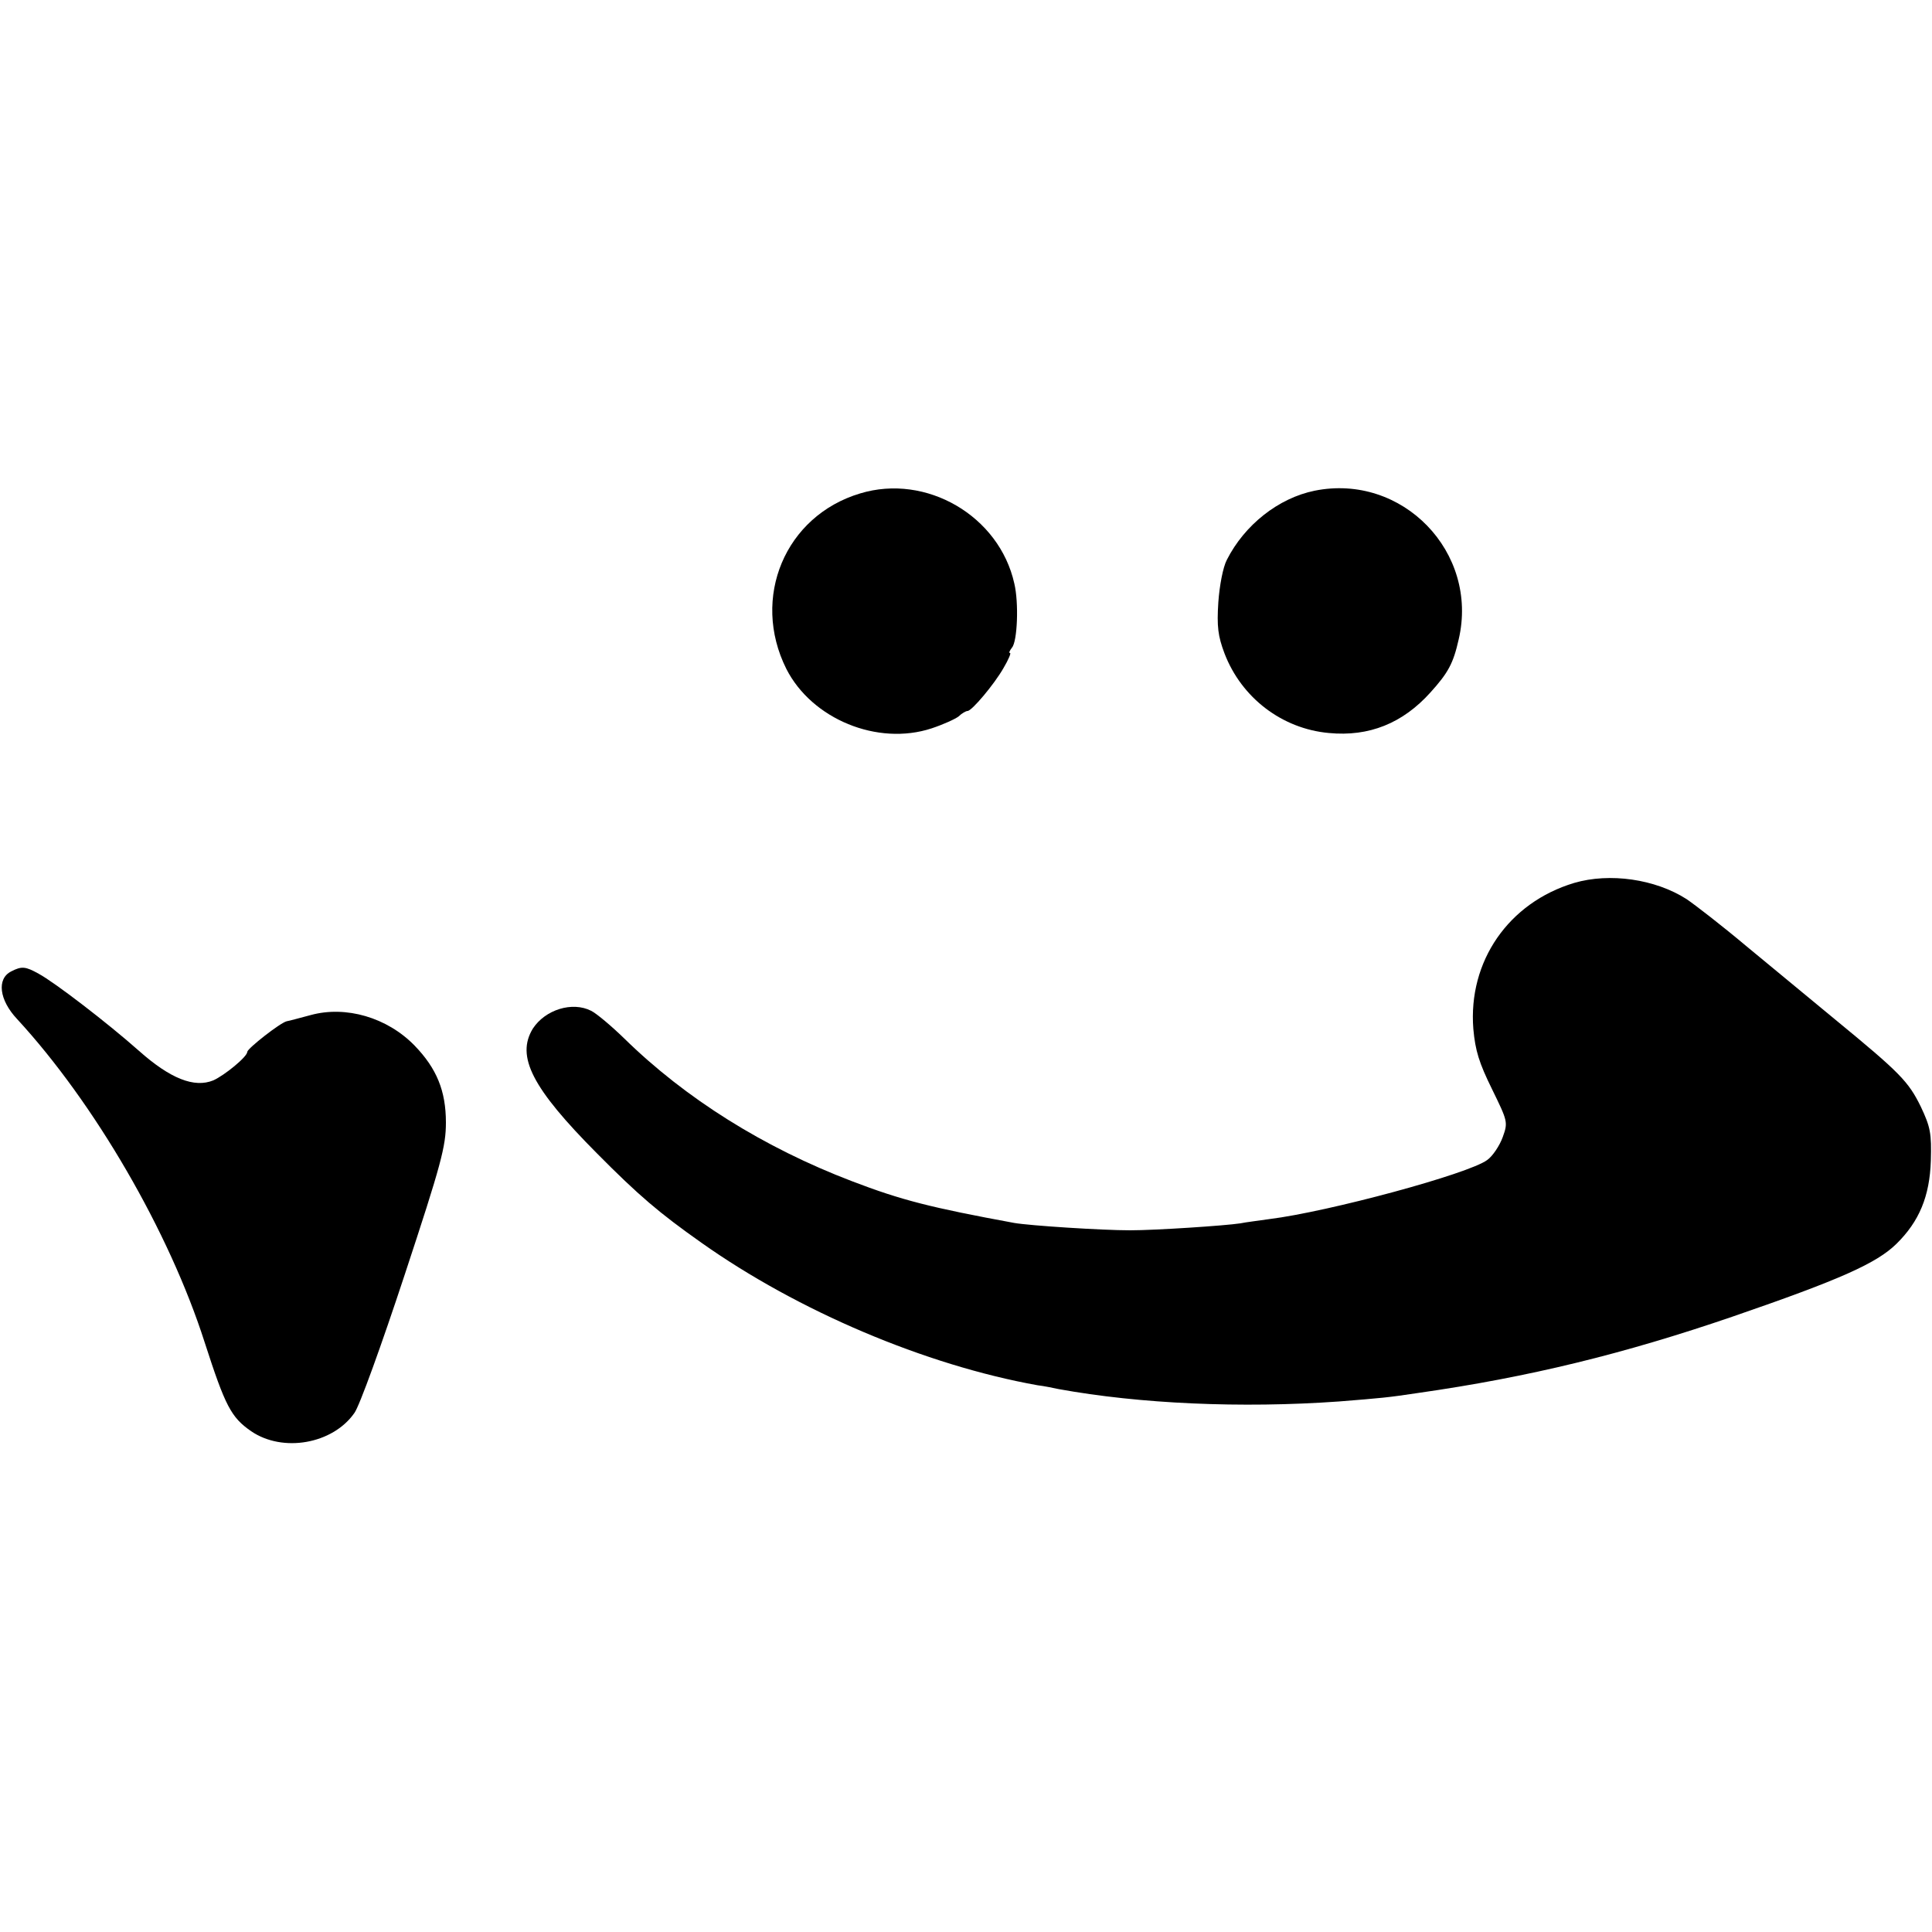
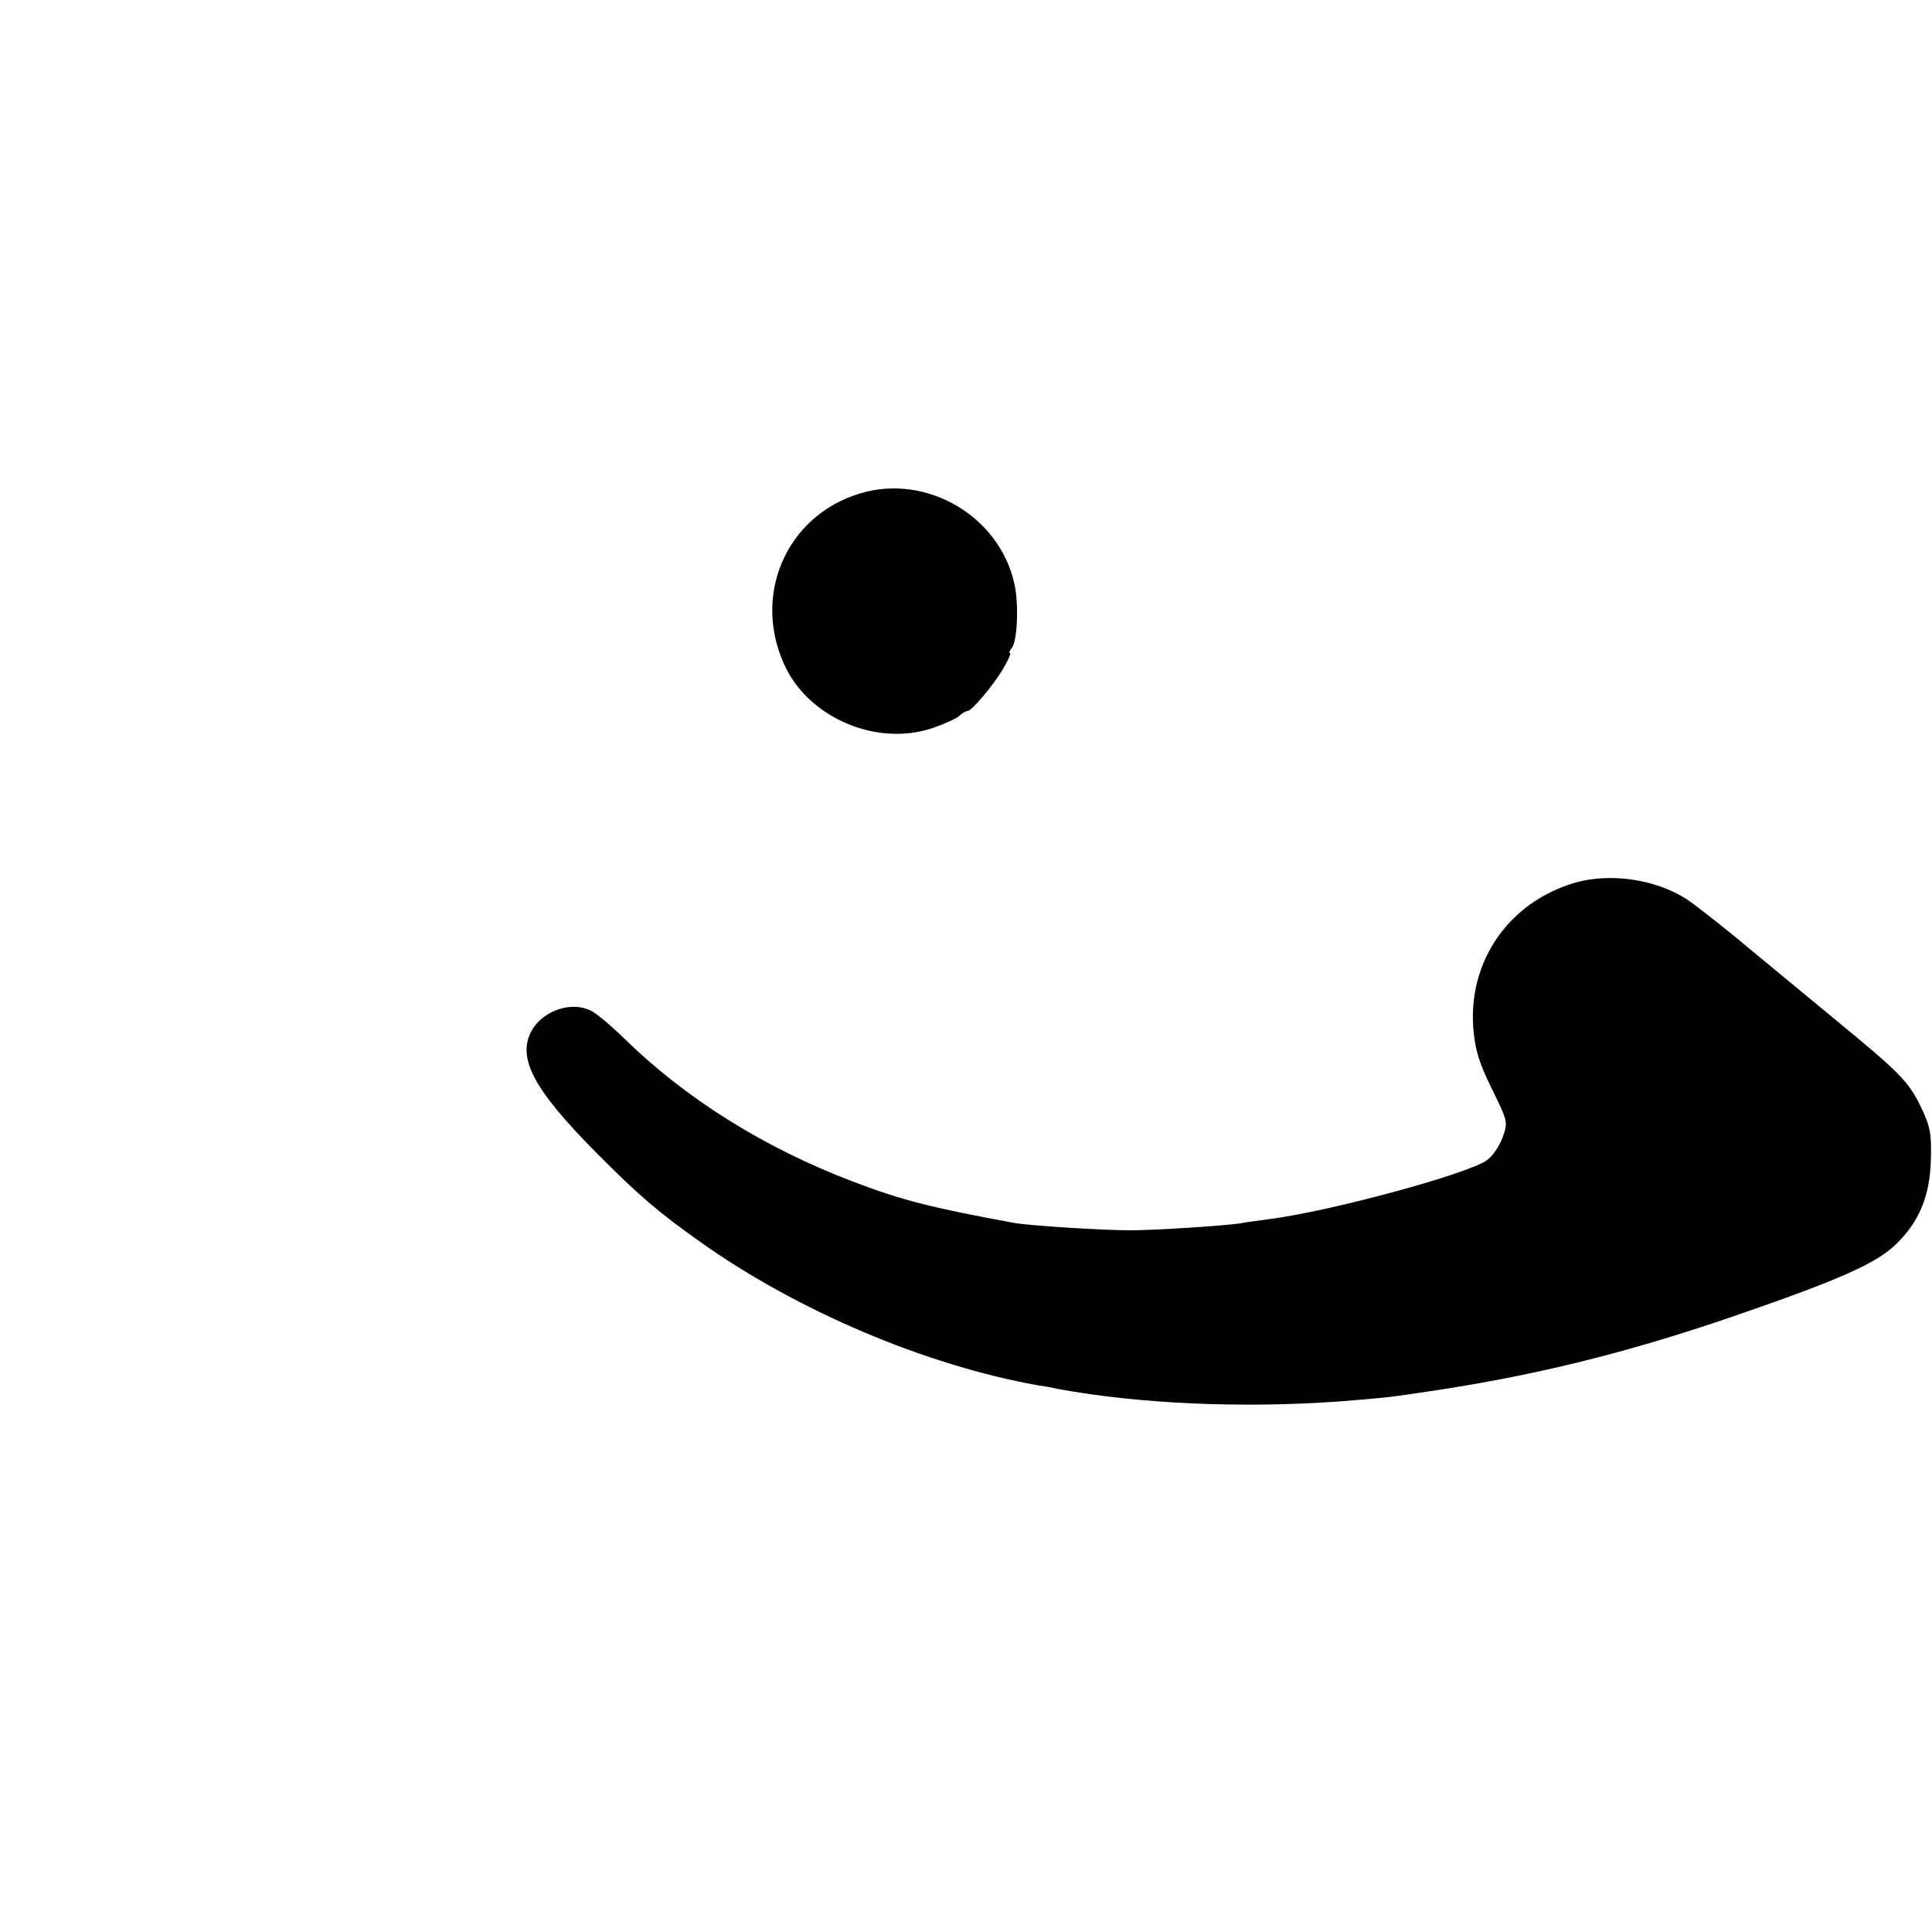
<svg xmlns="http://www.w3.org/2000/svg" version="1.0" width="500pt" height="500pt" viewBox="0 0 500 500" preserveAspectRatio="xMidYMid meet">
  <g transform="translate(0,500) scale(0.1,-0.1)" fill="#000000" stroke="none">
    <path d="M2226 3723 c-194 -58 -283 -270 -191 -454 66 -130 236 -200 376 -154 30 10 61 24 70 31 8 8 19 14 23 14 11 0 69 69 93 111 13 22 20 39 17 39 -4 0 -1 6 5 14 14 16 18 116 6 166 -39 175 -228 285 -399 233z" />
-     <path d="M3402 3730 c-93 -19 -181 -88 -227 -179 -10 -19 -19 -67 -22 -110 -4 -62 -1 -87 16 -132 44 -115 149 -195 270 -206 104 -10 191 25 263 105 46 51 59 75 73 137 53 226 -146 431 -373 385z" />
    <path d="M4074 2715 c-170 -51 -275 -203 -261 -378 5 -56 15 -88 48 -155 41 -84 42 -86 28 -125 -8 -22 -26 -49 -40 -59 -48 -36 -411 -134 -564 -153 -27 -4 -61 -8 -75 -11 -39 -6 -219 -18 -285 -18 -74 0 -259 12 -300 19 -217 40 -292 59 -420 108 -228 87 -431 214 -590 370 -33 32 -71 64 -85 71 -49 25 -119 3 -151 -46 -44 -72 -2 -154 166 -323 108 -109 161 -154 270 -231 250 -177 580 -317 870 -369 17 -2 41 -7 55 -10 209 -38 472 -50 725 -32 112 9 125 10 205 22 287 41 532 101 815 198 279 96 372 138 423 188 59 58 86 123 89 215 2 71 -1 87 -26 140 -32 65 -53 87 -221 225 -63 52 -167 138 -230 190 -63 53 -133 107 -155 122 -81 52 -199 69 -291 42z" />
-     <path d="M29 2486 c-38 -19 -31 -74 15 -123 200 -217 394 -550 486 -838 53 -164 68 -193 120 -229 82 -56 211 -33 267 47 13 17 71 178 130 357 95 288 107 333 107 395 0 82 -24 140 -81 199 -71 73 -178 104 -269 79 -27 -7 -55 -15 -62 -16 -17 -4 -101 -70 -102 -79 0 -13 -59 -61 -88 -74 -49 -20 -111 4 -193 77 -80 71 -218 177 -259 199 -34 19 -44 20 -71 6z" />
  </g>
</svg>